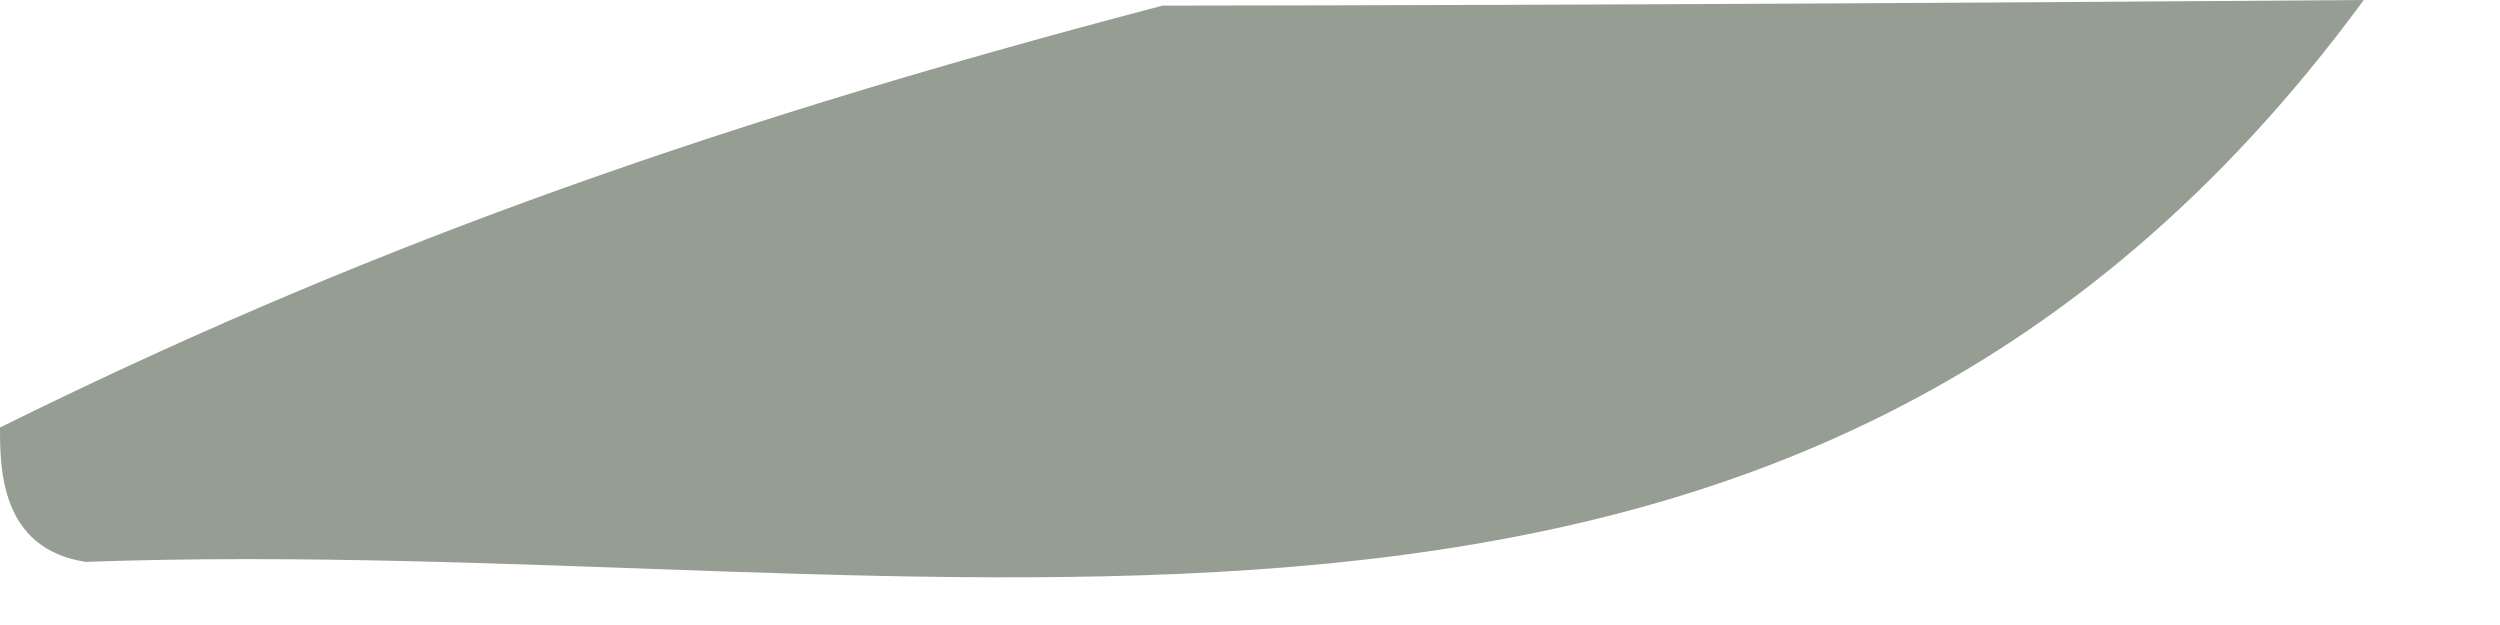
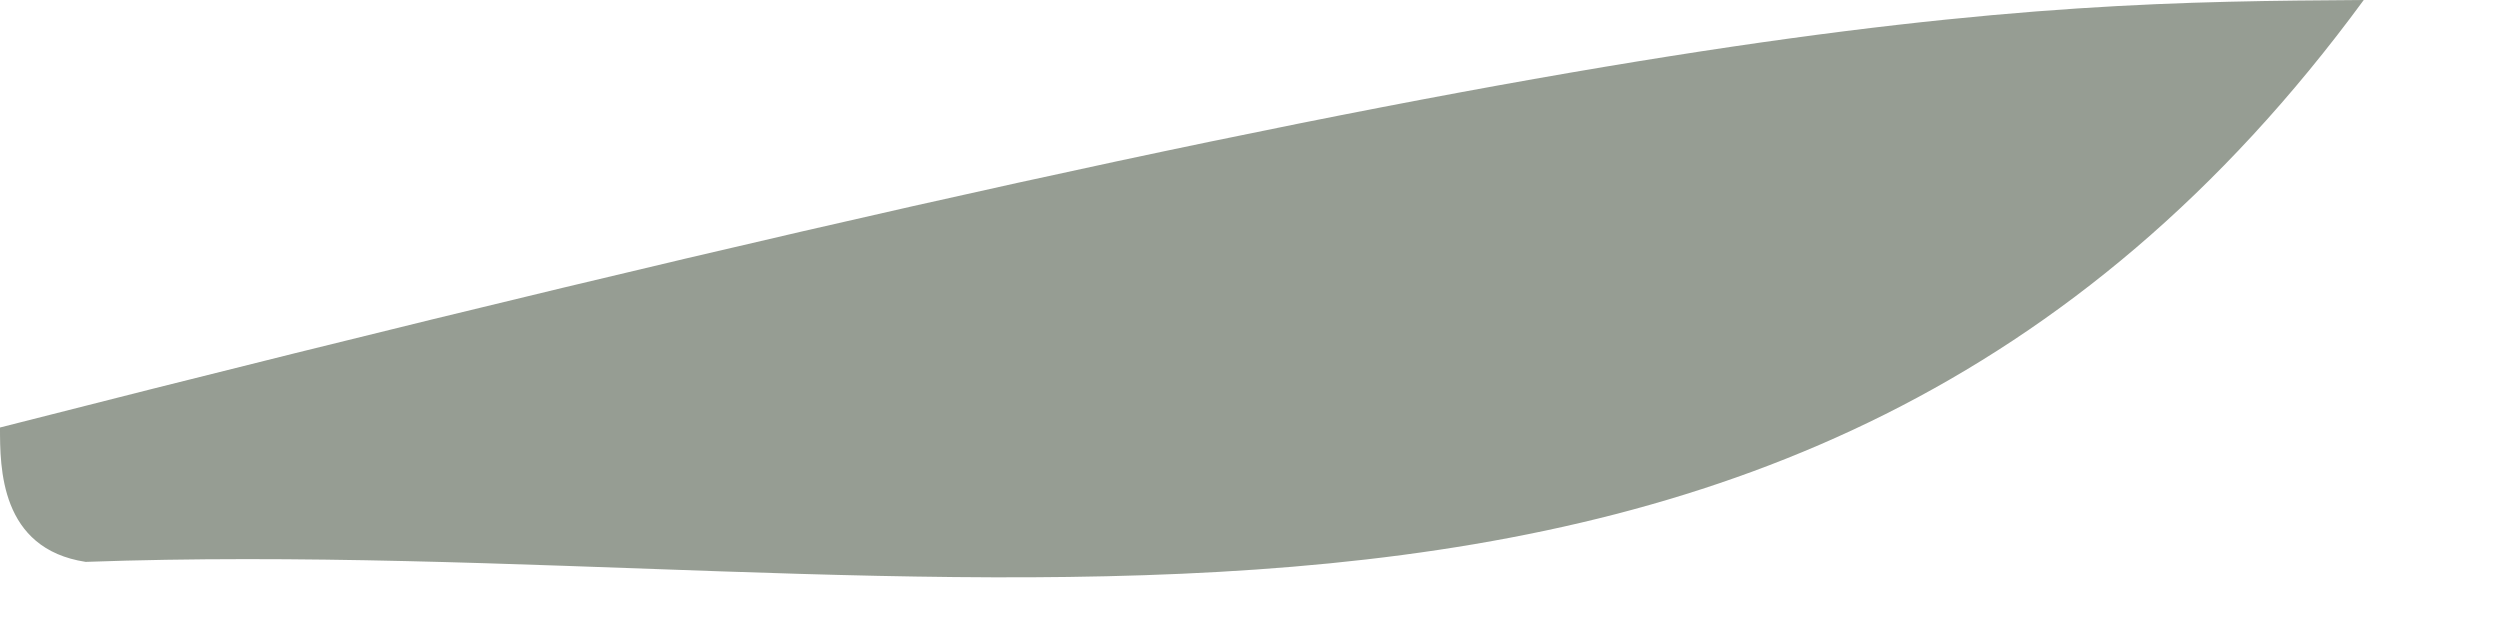
<svg xmlns="http://www.w3.org/2000/svg" fill="none" height="100%" overflow="visible" preserveAspectRatio="none" style="display: block;" viewBox="0 0 4 1" width="100%">
-   <path d="M0.137 0.899C-8.54583e-05 0.878 1.3309e-10 0.748 1.3309e-10 0.684C0.546 0.414 1.093 0.21 1.86 0.009C2.648 0.008 3.215 0.004 3.782 0C2.862 1.254 1.505 0.85 0.137 0.899Z" fill="#969D93" id="Vector" />
+   <path d="M0.137 0.899C-8.54583e-05 0.878 1.3309e-10 0.748 1.3309e-10 0.684C2.648 0.008 3.215 0.004 3.782 0C2.862 1.254 1.505 0.85 0.137 0.899Z" fill="#969D93" id="Vector" />
</svg>